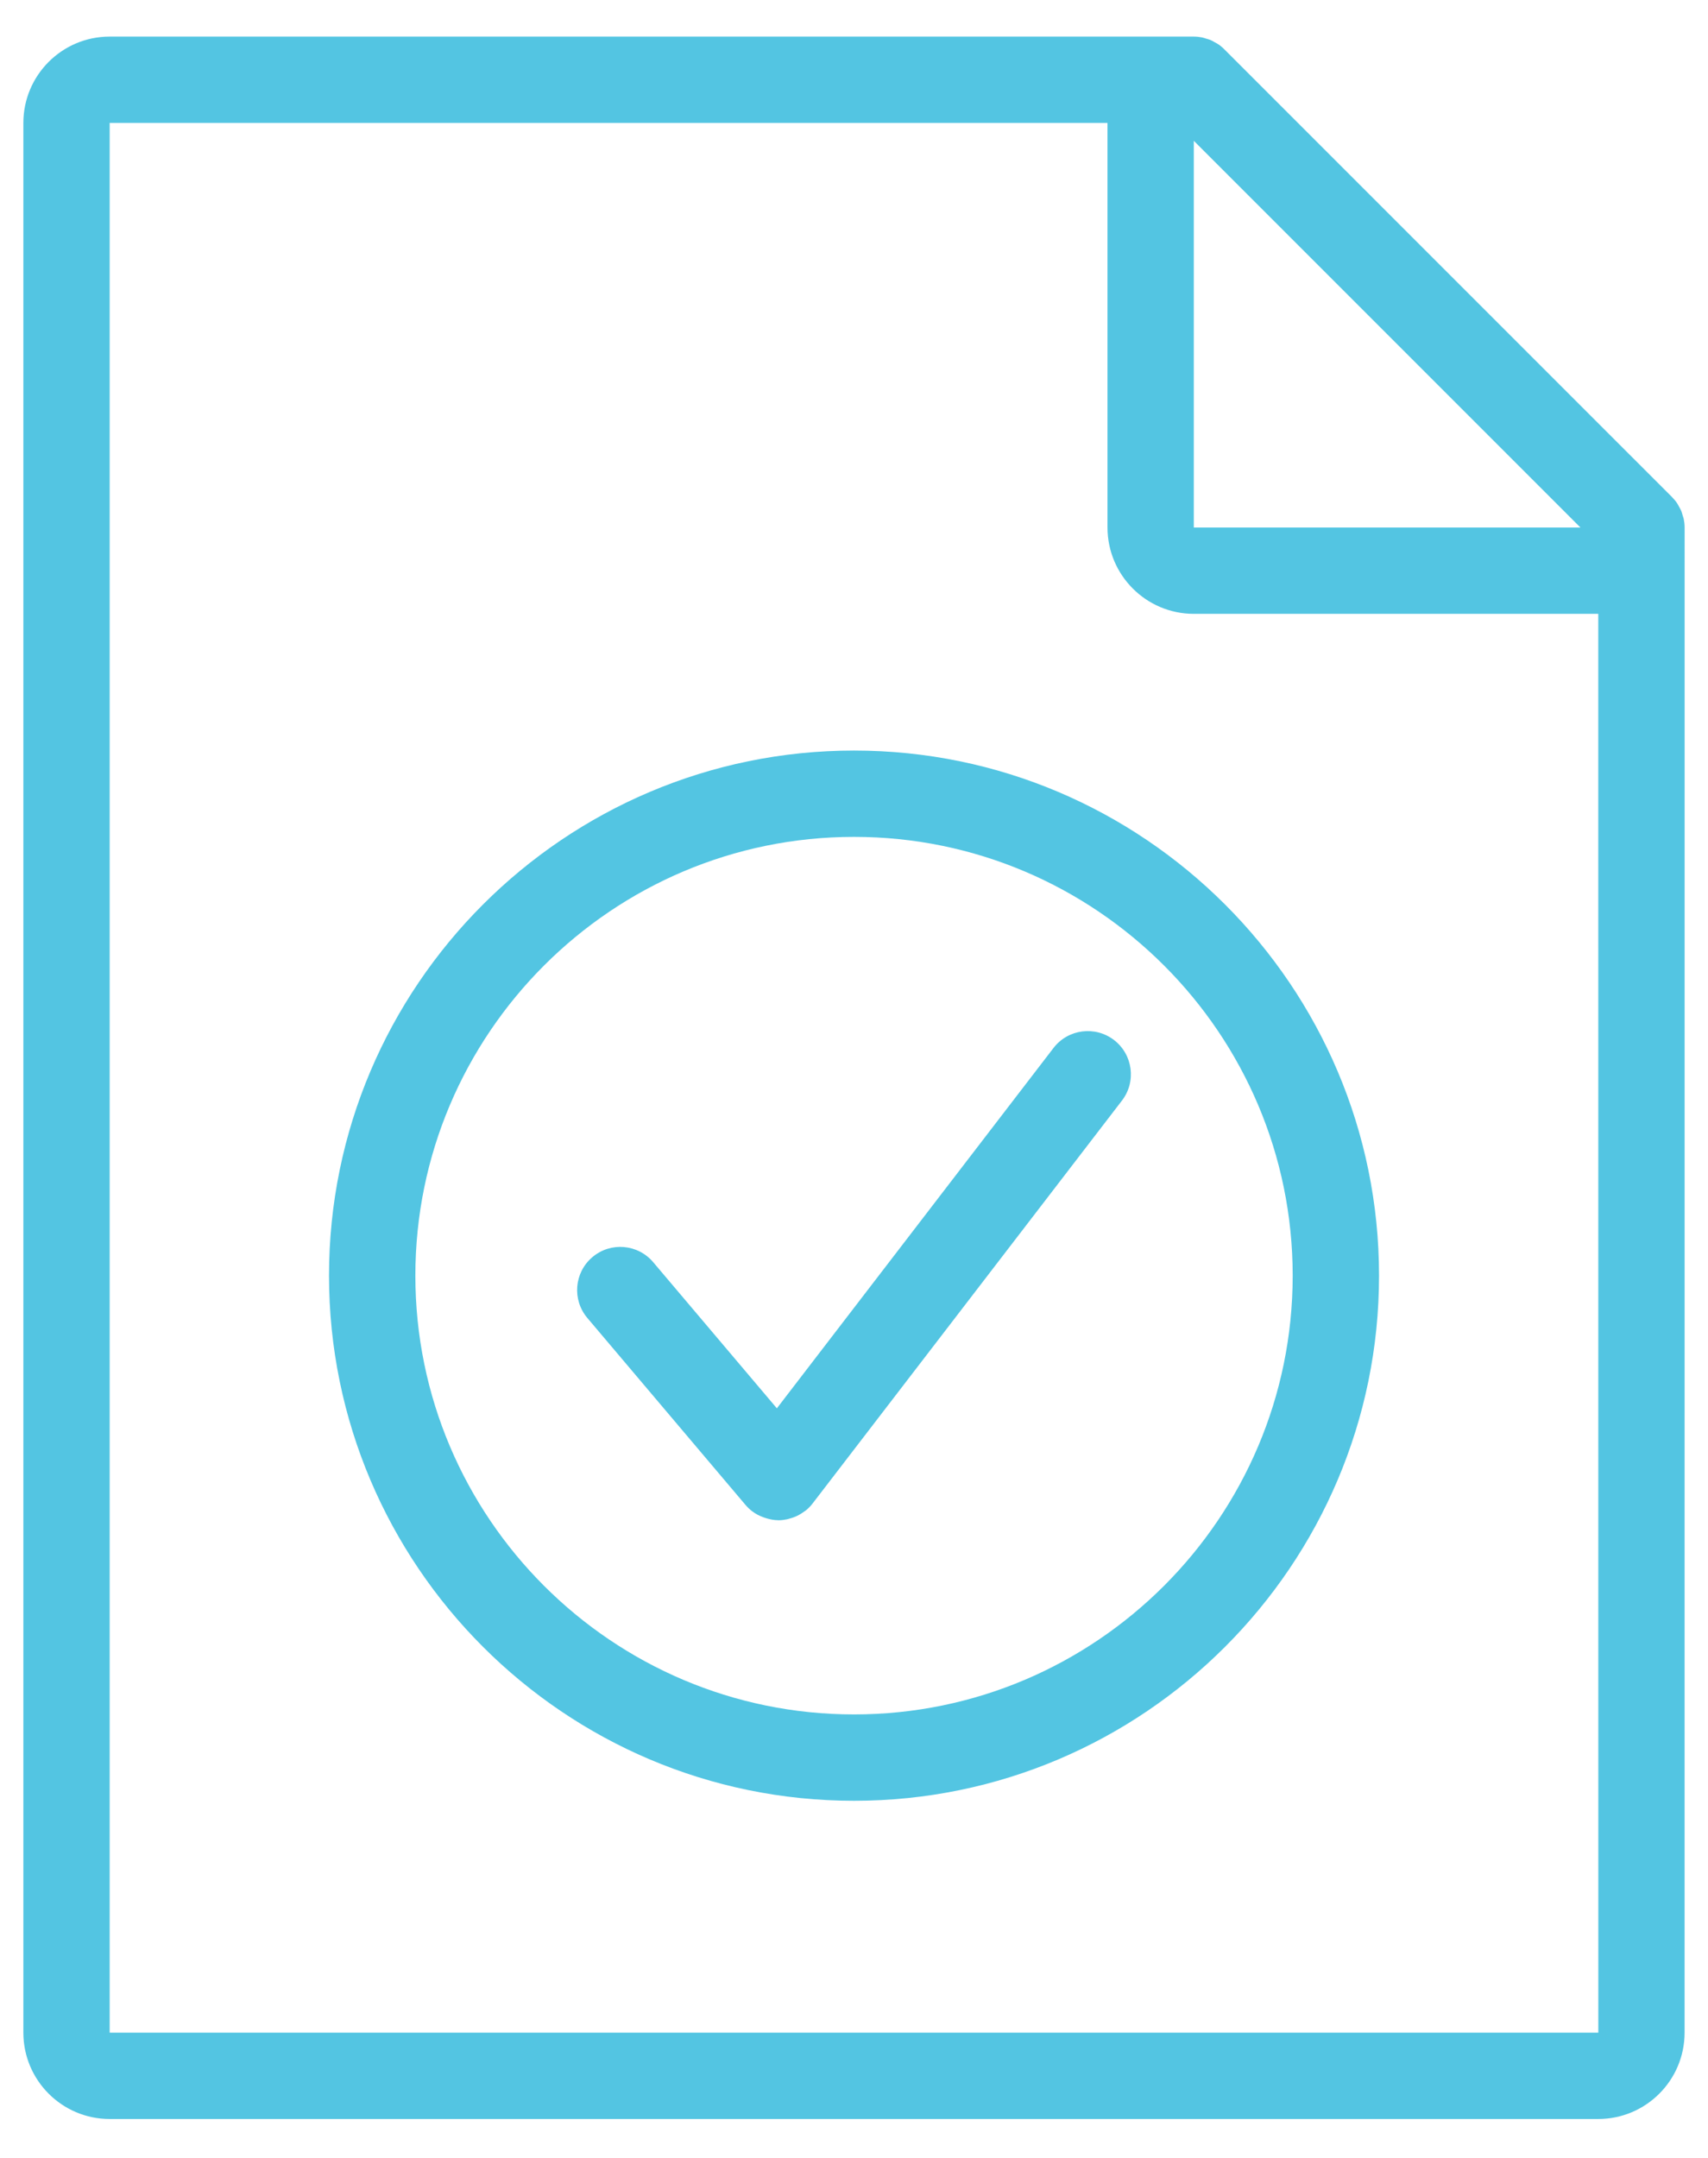
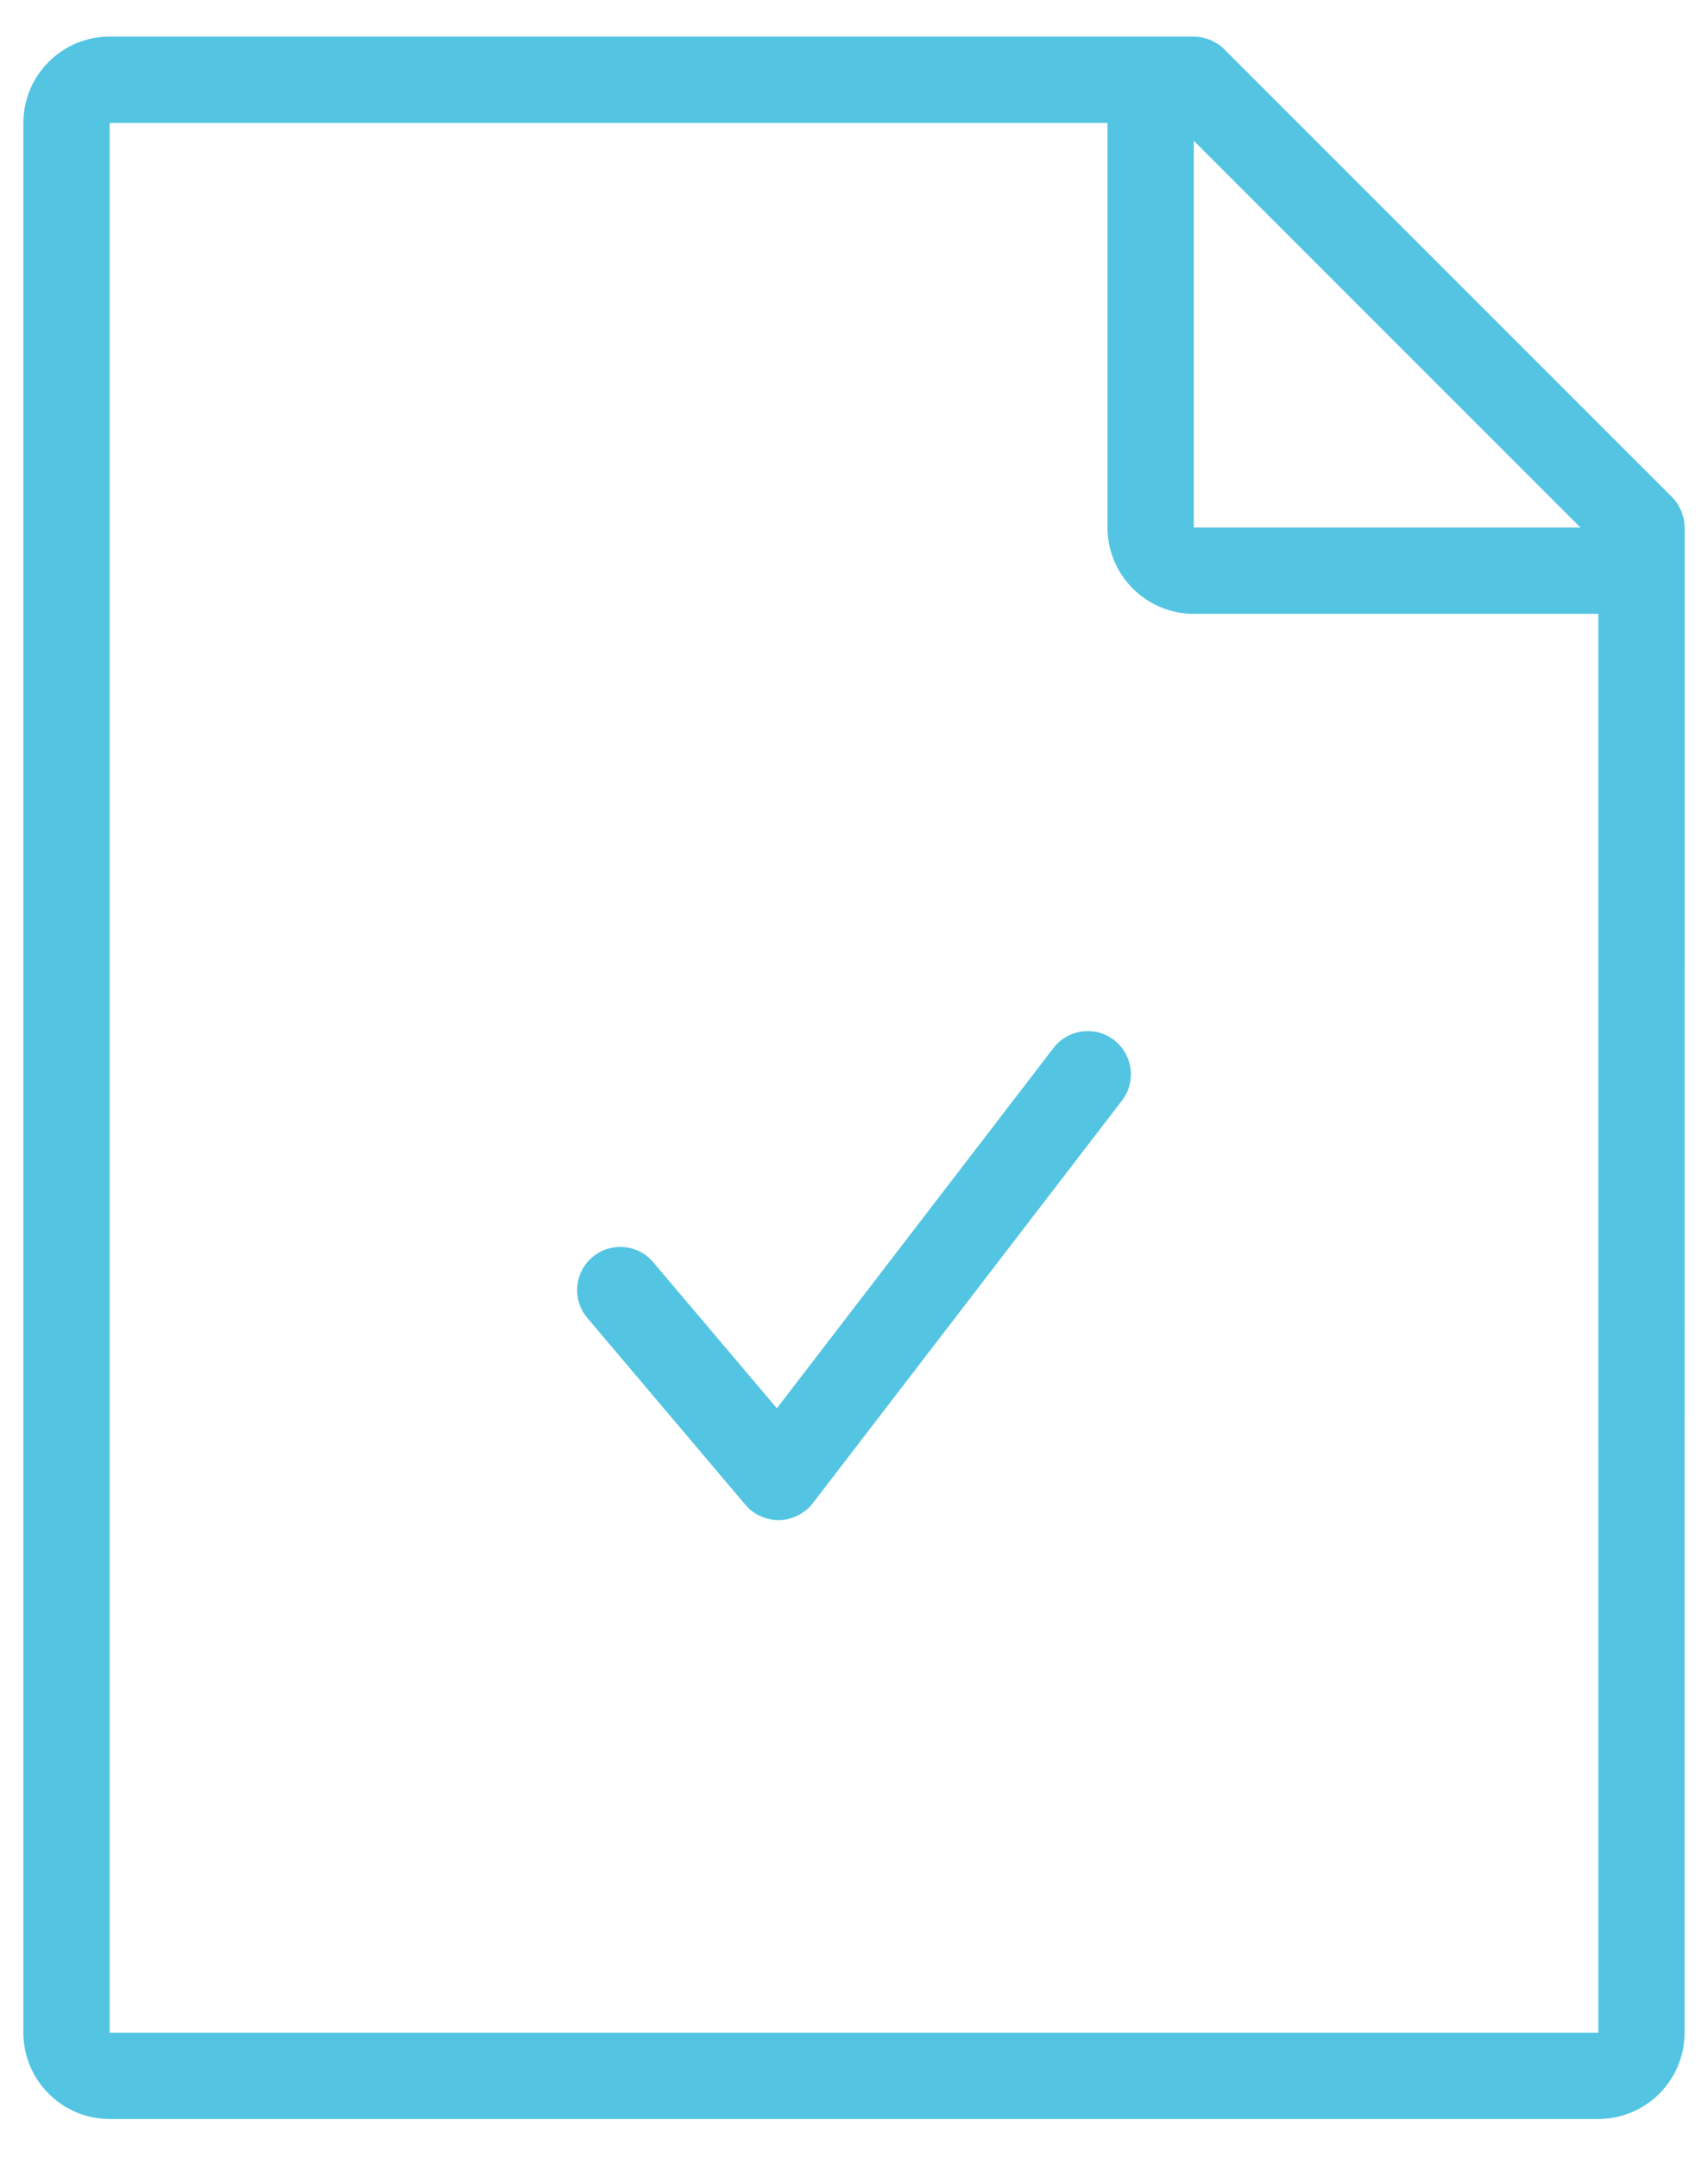
<svg xmlns="http://www.w3.org/2000/svg" width="38" height="48" viewBox="0 0 38 48" fill="none">
  <path d="M37.461 11.546C37.455 11.518 37.444 11.492 37.436 11.464C37.426 11.432 37.419 11.399 37.406 11.367C37.393 11.335 37.375 11.306 37.358 11.275C37.344 11.251 37.334 11.225 37.318 11.202C37.283 11.149 37.242 11.1 37.198 11.055L27.239 1.097C27.194 1.051 27.145 1.011 27.091 0.976C27.069 0.961 27.044 0.951 27.02 0.937C26.99 0.92 26.959 0.901 26.927 0.888C26.895 0.875 26.863 0.868 26.831 0.858C26.803 0.85 26.776 0.839 26.747 0.833C26.686 0.821 26.622 0.814 26.559 0.814H2.439C1.38 0.814 0.52 1.675 0.52 2.734V45.214C0.52 46.273 1.381 47.134 2.439 47.134H35.559C36.618 47.134 37.479 46.273 37.479 45.214L37.48 11.735C37.48 11.672 37.473 11.609 37.461 11.547L37.461 11.546ZM26.56 3.132L35.162 11.734H26.56V3.132ZM35.56 45.214H2.44V2.734H24.64V11.734C24.64 12.793 25.501 13.654 26.559 13.654L35.559 13.654L35.56 45.214Z" fill="#53C5E2" />
-   <path d="M7.32 28.375C7.32 34.816 12.56 40.056 19.001 40.056C25.441 40.056 30.681 34.816 30.681 28.375C30.681 21.935 25.441 16.695 19.001 16.695C12.56 16.695 7.32 21.935 7.32 28.375ZM28.76 28.375C28.76 33.757 24.382 38.135 19.001 38.135C13.619 38.135 9.241 33.757 9.241 28.375C9.241 22.994 13.62 18.615 19.001 18.615C24.383 18.615 28.76 22.994 28.76 28.375Z" fill="#53C5E2" />
-   <path d="M14.533 28.076C14.19 27.67 13.584 27.62 13.18 27.963C12.775 28.305 12.725 28.911 13.067 29.316L16.587 33.476C16.588 33.477 16.589 33.478 16.59 33.479C16.633 33.529 16.681 33.575 16.735 33.617C16.735 33.617 16.736 33.618 16.738 33.618C16.814 33.677 16.899 33.719 16.987 33.751C17.008 33.759 17.029 33.766 17.051 33.772C17.138 33.798 17.227 33.815 17.317 33.815C17.318 33.815 17.318 33.816 17.319 33.816H17.319H17.32C17.385 33.816 17.449 33.807 17.513 33.794C17.531 33.79 17.549 33.784 17.567 33.779C17.613 33.767 17.658 33.752 17.702 33.733C17.722 33.724 17.742 33.715 17.761 33.705C17.804 33.683 17.846 33.655 17.887 33.626C17.901 33.615 17.917 33.606 17.931 33.595C17.934 33.592 17.938 33.59 17.94 33.588C17.992 33.543 18.039 33.495 18.079 33.443C18.079 33.442 18.081 33.441 18.081 33.44L24.962 24.48C25.285 24.059 25.205 23.457 24.785 23.134C24.364 22.811 23.762 22.89 23.439 23.31L17.284 31.326L14.533 28.076Z" fill="#53C5E2" />
+   <path d="M14.533 28.076C14.19 27.67 13.584 27.62 13.18 27.963C12.775 28.305 12.725 28.911 13.067 29.316L16.587 33.476C16.588 33.477 16.589 33.478 16.59 33.479C16.633 33.529 16.681 33.575 16.735 33.617C16.735 33.617 16.736 33.618 16.738 33.618C16.814 33.677 16.899 33.719 16.987 33.751C17.008 33.759 17.029 33.766 17.051 33.772C17.138 33.798 17.227 33.815 17.317 33.815H17.319H17.32C17.385 33.816 17.449 33.807 17.513 33.794C17.531 33.79 17.549 33.784 17.567 33.779C17.613 33.767 17.658 33.752 17.702 33.733C17.722 33.724 17.742 33.715 17.761 33.705C17.804 33.683 17.846 33.655 17.887 33.626C17.901 33.615 17.917 33.606 17.931 33.595C17.934 33.592 17.938 33.59 17.94 33.588C17.992 33.543 18.039 33.495 18.079 33.443C18.079 33.442 18.081 33.441 18.081 33.44L24.962 24.48C25.285 24.059 25.205 23.457 24.785 23.134C24.364 22.811 23.762 22.89 23.439 23.31L17.284 31.326L14.533 28.076Z" fill="#53C5E2" />
</svg>